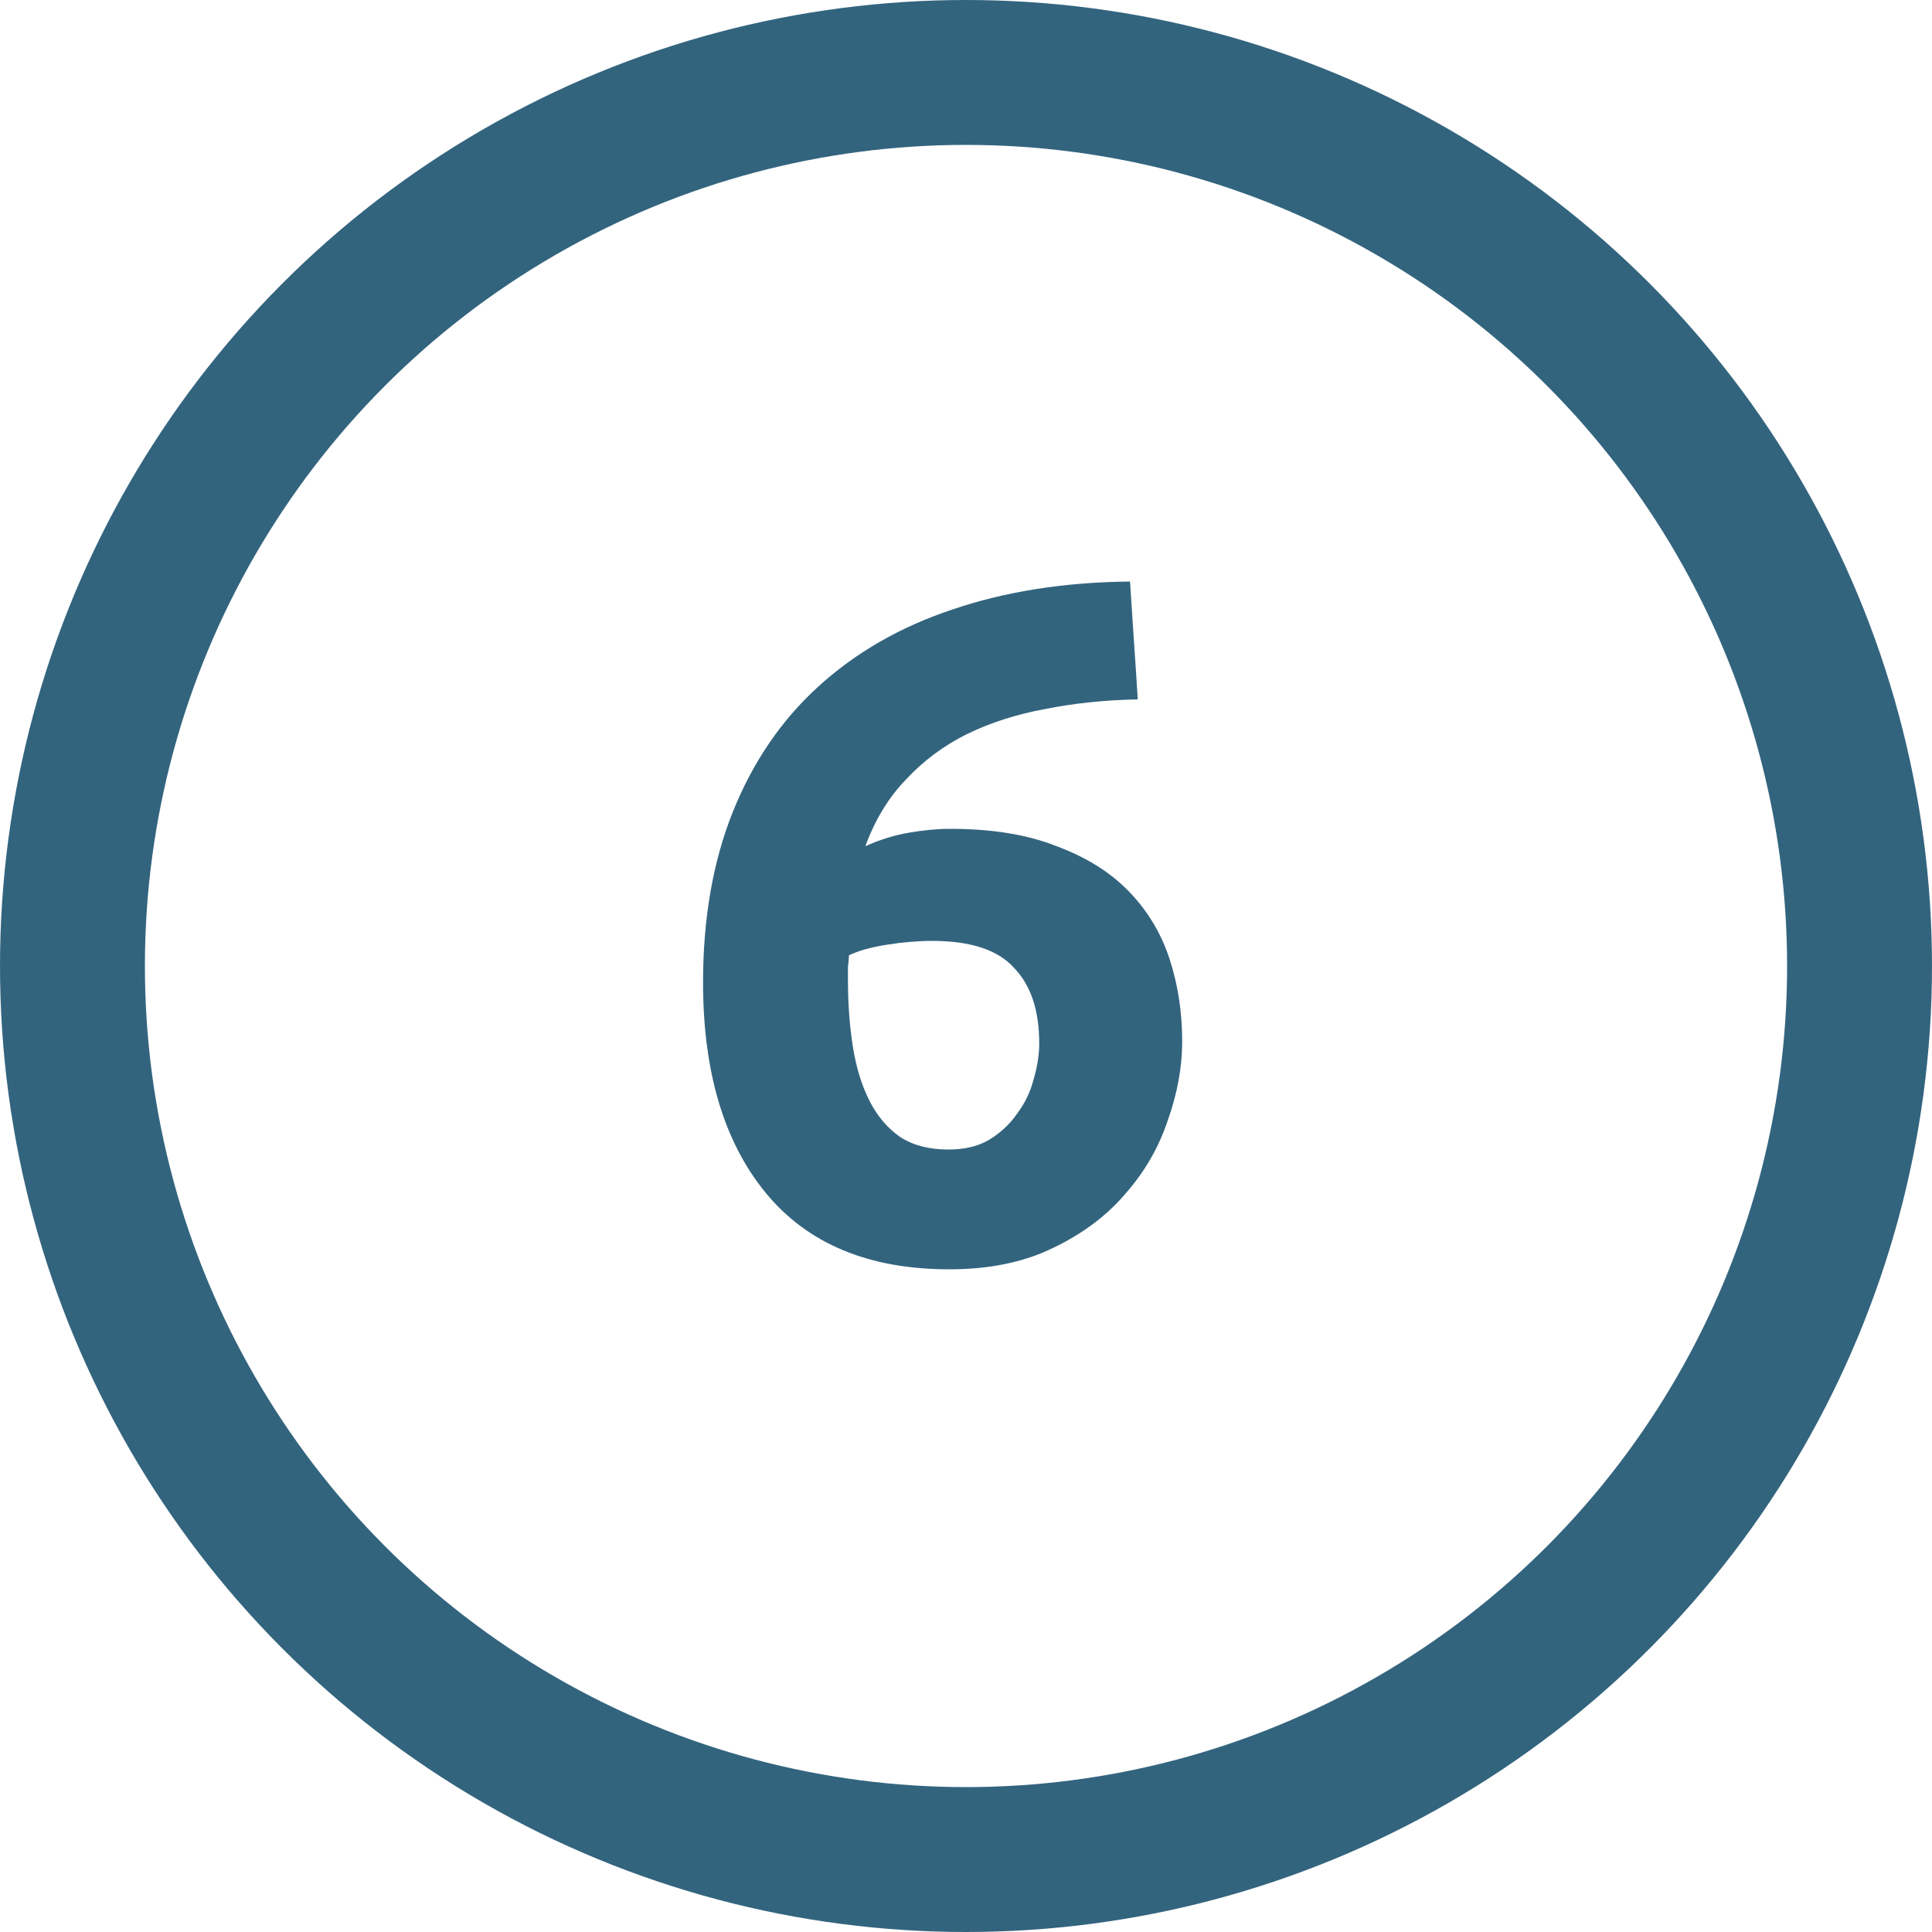
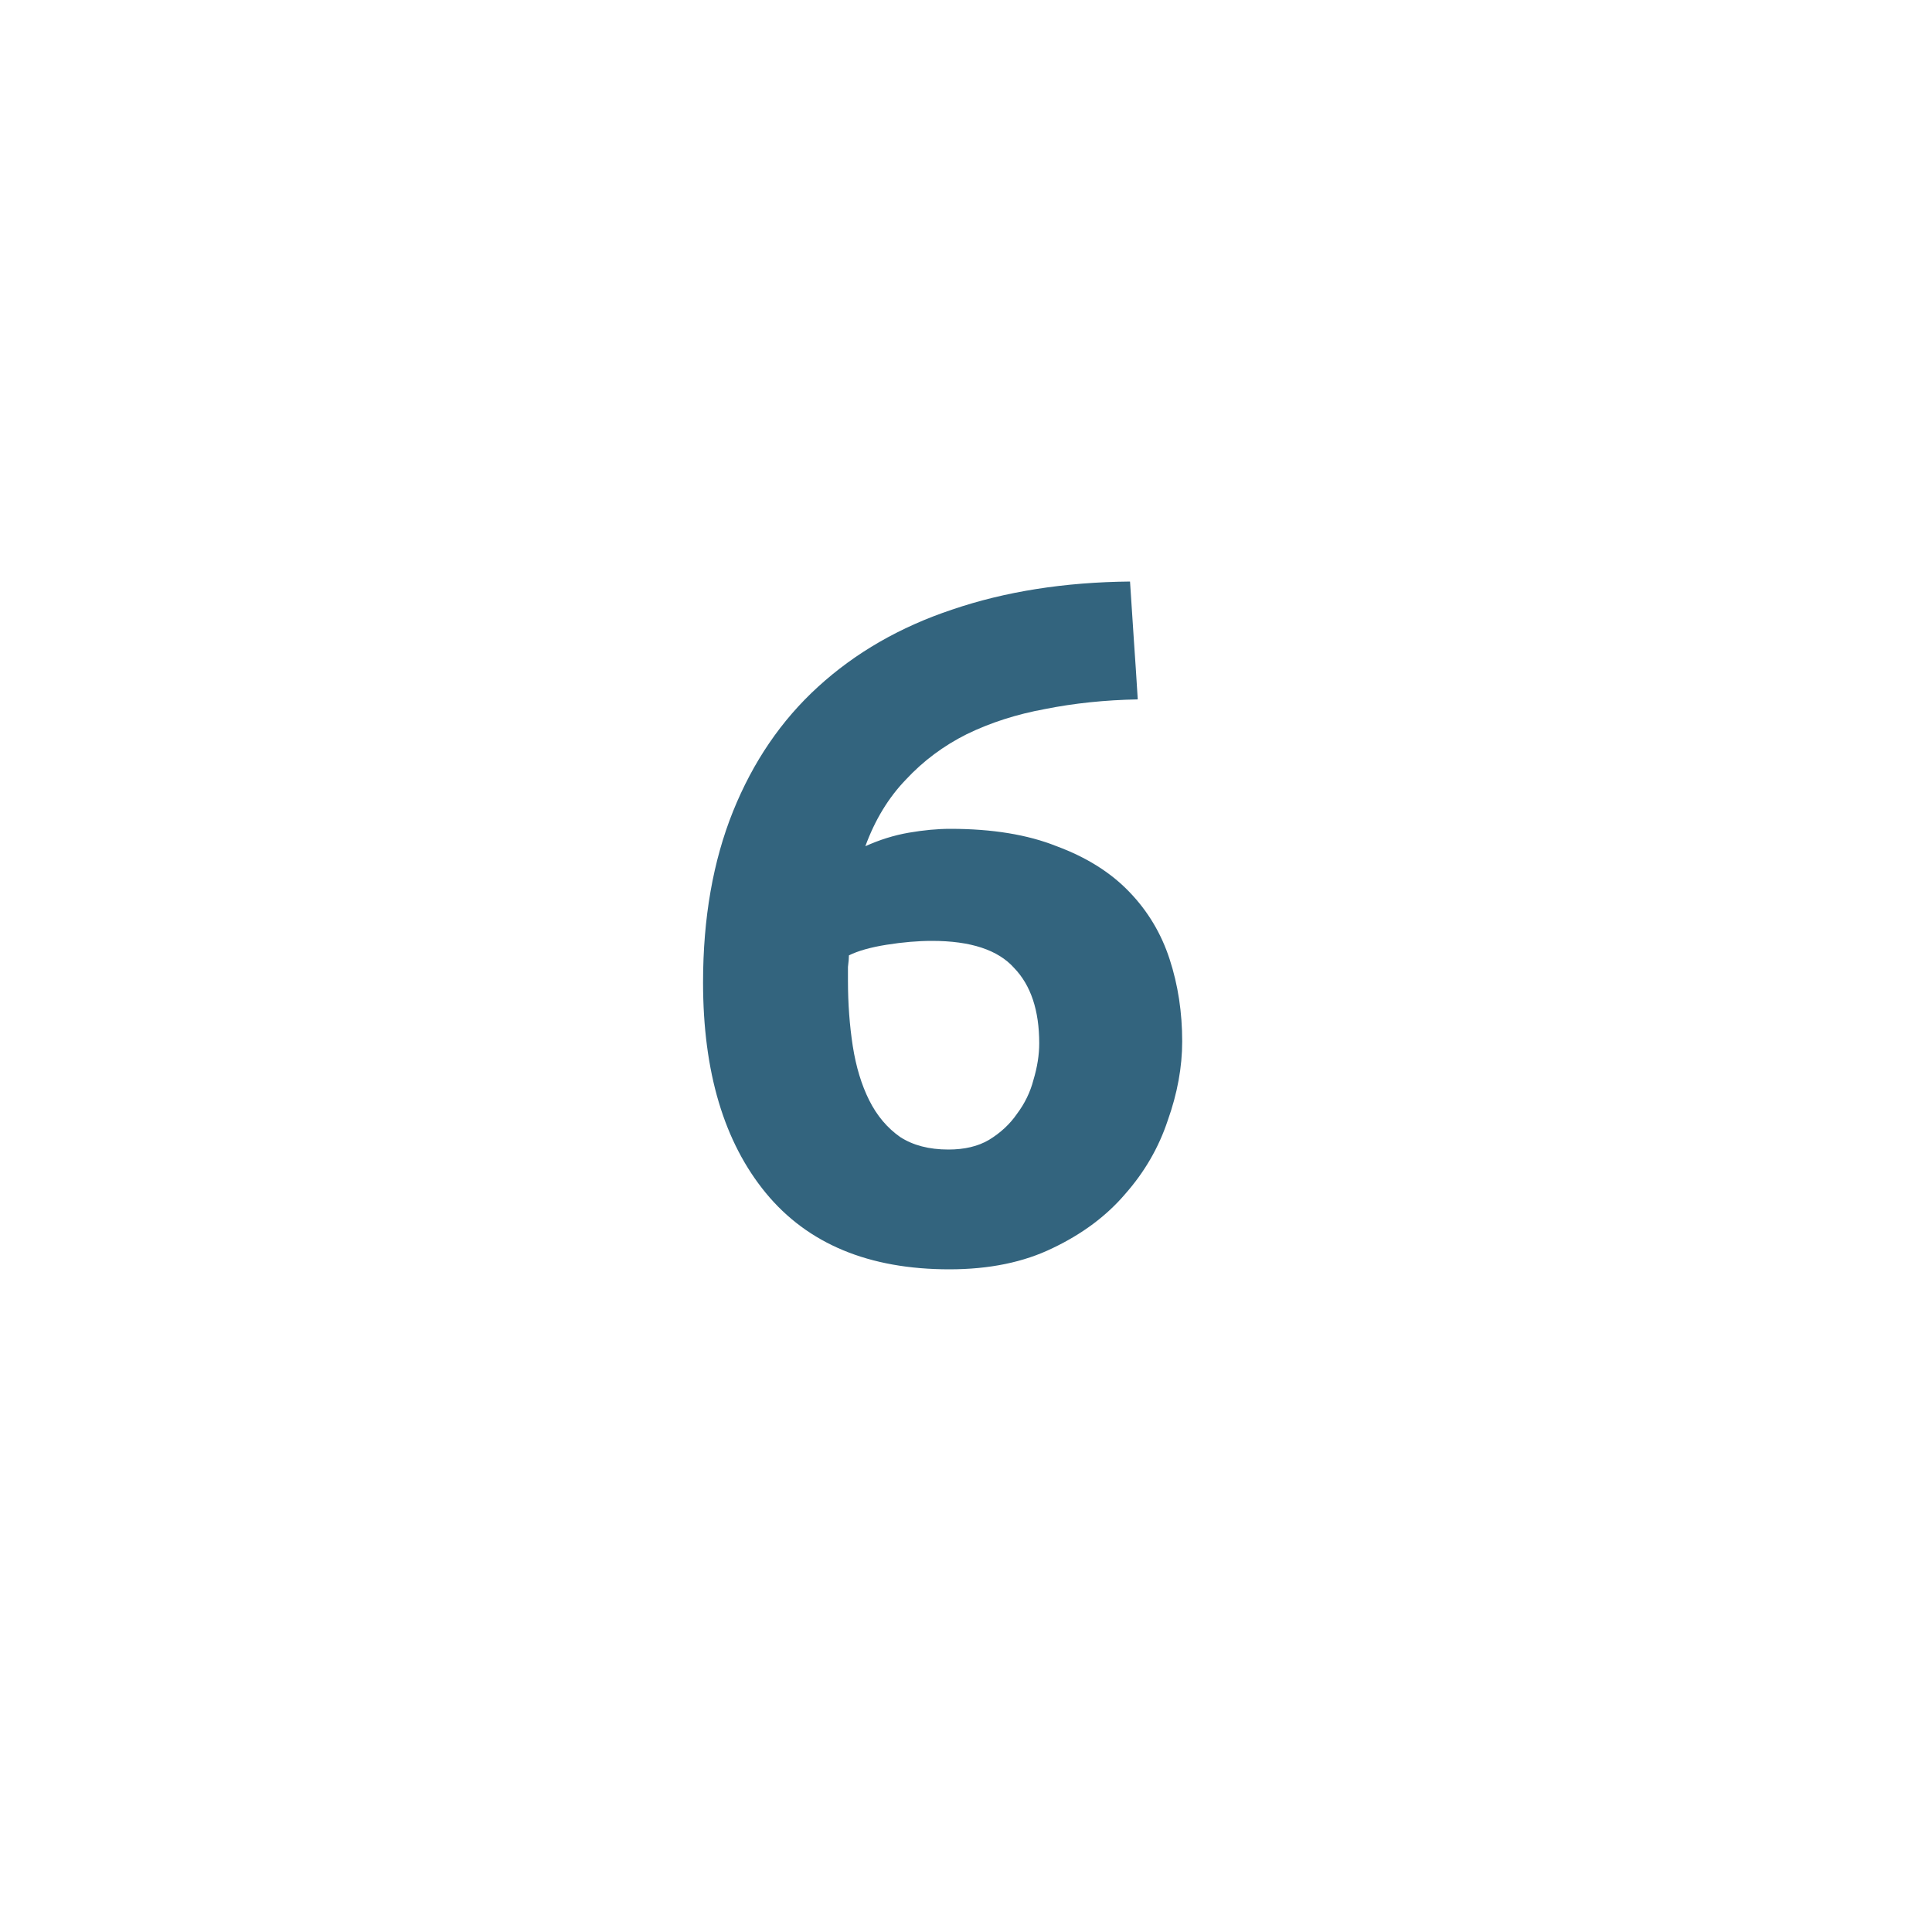
<svg xmlns="http://www.w3.org/2000/svg" width="40" height="40" viewBox="0 0 40 40" fill="none">
-   <circle cx="20" cy="20" r="18.5" stroke="#33647E" stroke-width="3" />
  <path d="M19.296 19.48C19.003 19.48 18.69 19.507 18.356 19.56C18.023 19.613 17.763 19.687 17.576 19.78C17.576 19.833 17.57 19.913 17.556 20.02C17.556 20.127 17.556 20.22 17.556 20.3C17.556 20.78 17.59 21.233 17.656 21.66C17.723 22.087 17.836 22.46 17.996 22.78C18.156 23.1 18.37 23.353 18.636 23.54C18.903 23.713 19.236 23.8 19.636 23.8C19.97 23.8 20.25 23.733 20.476 23.6C20.716 23.453 20.91 23.273 21.056 23.06C21.216 22.847 21.33 22.613 21.396 22.36C21.476 22.093 21.516 21.84 21.516 21.6C21.516 20.92 21.343 20.4 20.996 20.04C20.663 19.667 20.096 19.48 19.296 19.48ZM19.676 17.16C20.543 17.16 21.276 17.28 21.876 17.52C22.49 17.747 22.99 18.06 23.376 18.46C23.763 18.86 24.043 19.327 24.216 19.86C24.39 20.393 24.476 20.96 24.476 21.56C24.476 22.093 24.376 22.64 24.176 23.2C23.99 23.76 23.696 24.267 23.296 24.72C22.91 25.173 22.41 25.547 21.796 25.84C21.196 26.133 20.483 26.28 19.656 26.28C17.99 26.28 16.723 25.753 15.856 24.7C14.99 23.647 14.556 22.193 14.556 20.34C14.556 19.007 14.763 17.827 15.176 16.8C15.59 15.773 16.176 14.913 16.936 14.22C17.71 13.513 18.636 12.98 19.716 12.62C20.81 12.247 22.036 12.053 23.396 12.04C23.423 12.453 23.45 12.86 23.476 13.26C23.503 13.647 23.53 14.053 23.556 14.48C22.876 14.493 22.236 14.56 21.636 14.68C21.05 14.787 20.51 14.96 20.016 15.2C19.536 15.44 19.116 15.753 18.756 16.14C18.396 16.513 18.116 16.973 17.916 17.52C18.21 17.387 18.51 17.293 18.816 17.24C19.123 17.187 19.41 17.16 19.676 17.16Z" fill="#33647E" />
</svg>